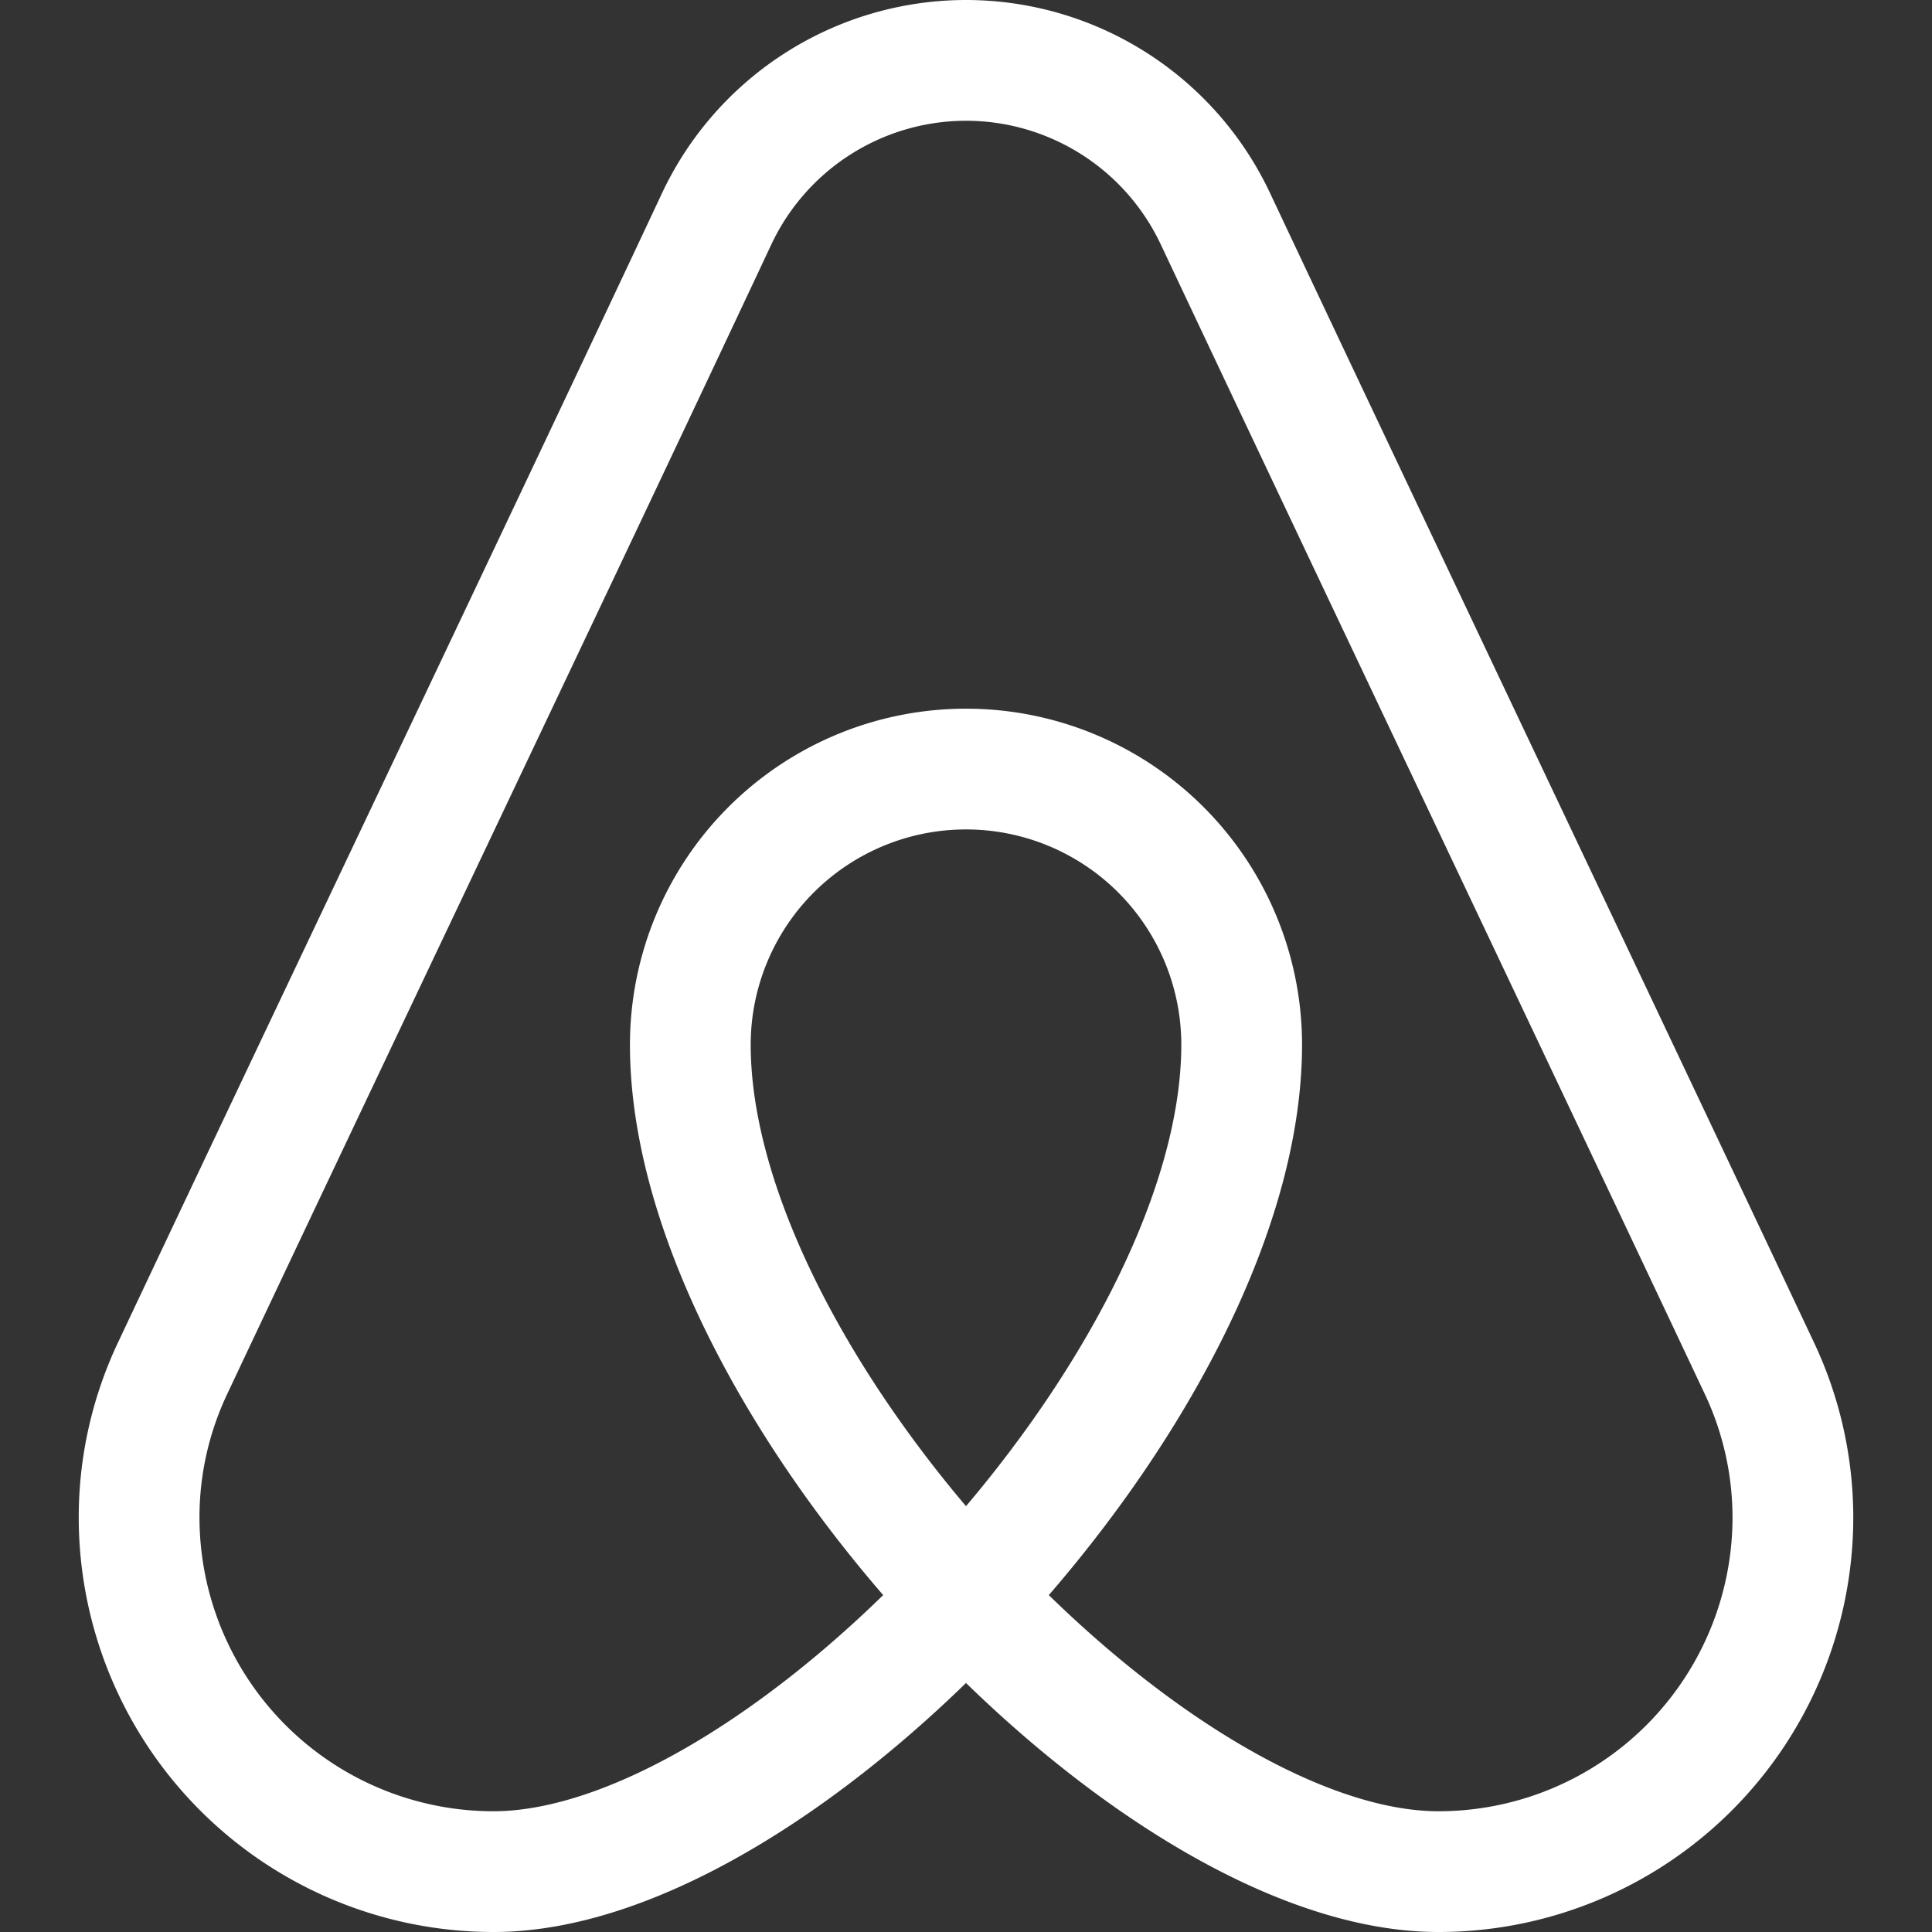
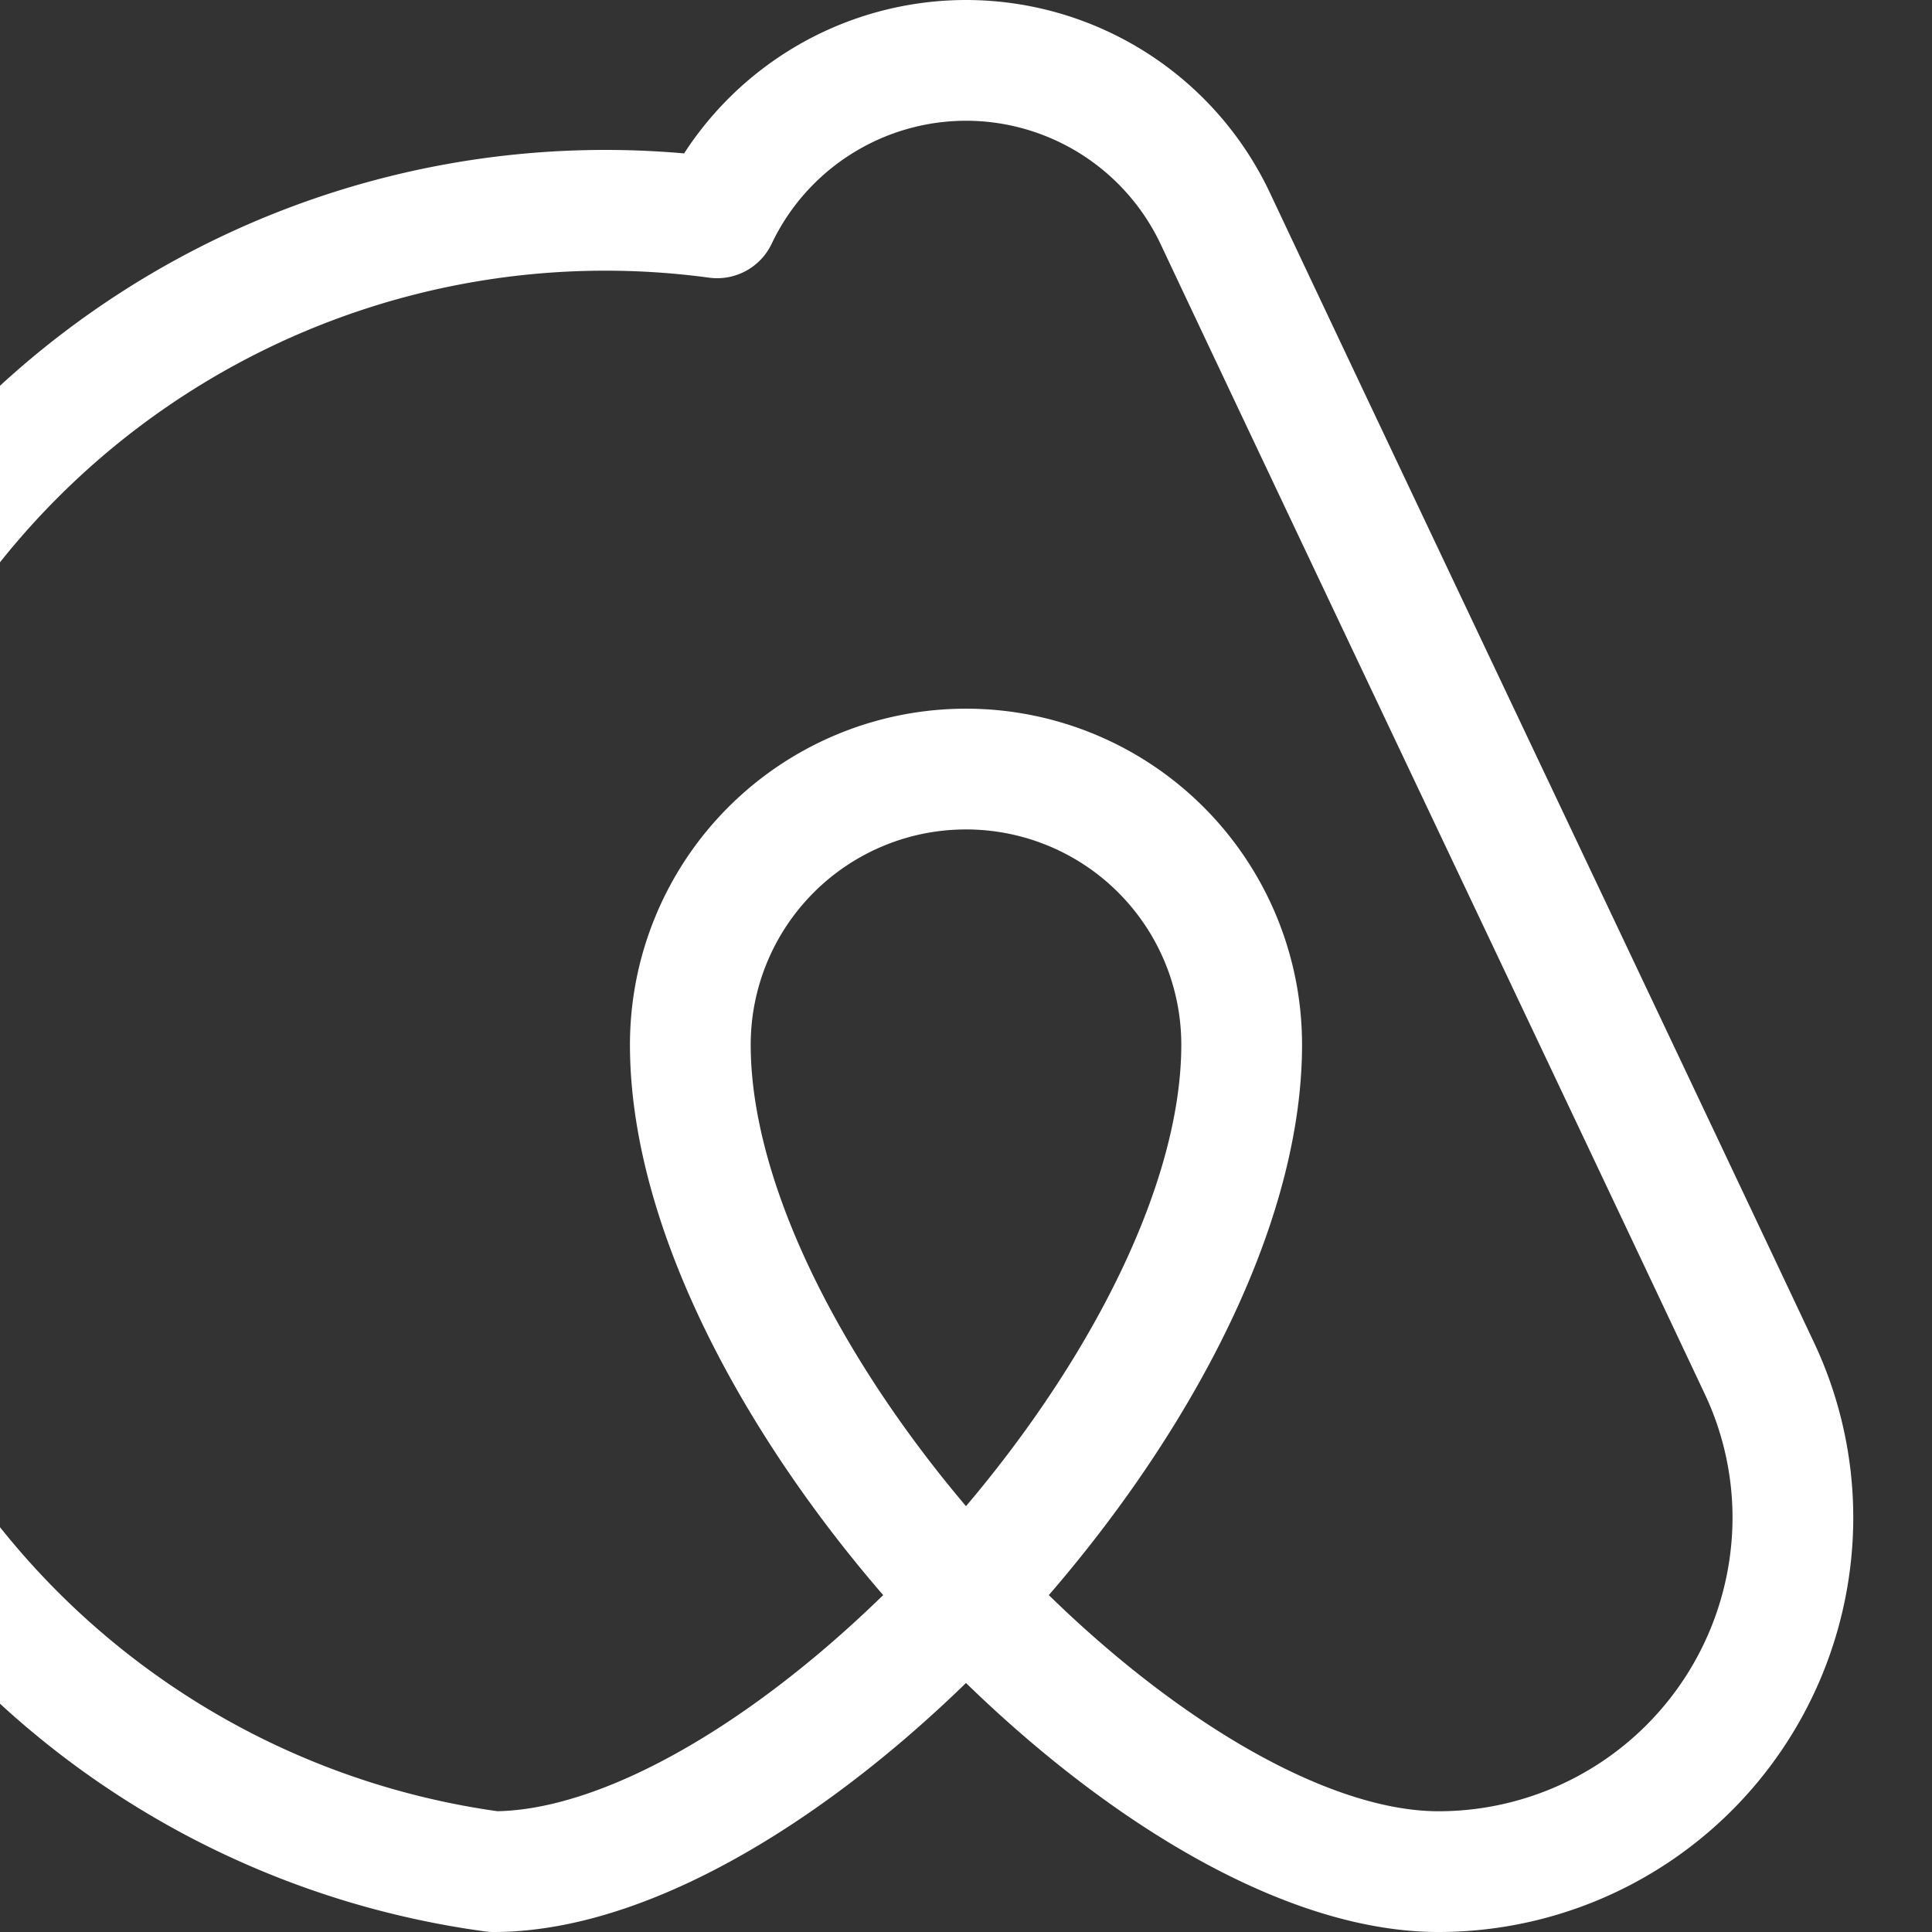
<svg xmlns="http://www.w3.org/2000/svg" id="SvgjsSvg1001" width="288" height="288" version="1.1">
  <rect width="100%" height="100%" fill="#333333" stroke="none" />
  <defs id="SvgjsDefs1002" />
  <g id="SvgjsG1008" transform="matrix(1,0,0,1,0,0)">
    <svg viewBox="0 0 16 16" width="288" height="288">
-       <path fill="none" stroke="#ffffff" stroke-linecap="round" stroke-linejoin="round" d="M8 .5a2.284 2.284 0 0 0-2.061 1.304c-1.122 2.393-3.385 7.141-4.507 9.522-.184.387-.28.81-.28 1.239A2.935 2.935 0 0 0 4.087 15.5c2.407 0 6.196-4.037 6.196-6.848a2.283 2.283 0 0 0-4.566 0c0 2.811 3.789 6.848 6.196 6.848a2.935 2.935 0 0 0 2.935-2.935 2.9 2.9 0 0 0-.28-1.239c-1.122-2.38-3.378-7.128-4.5-9.509A2.284 2.284 0 0 0 8 .5z" class="colorStroke000 svgStroke" />
+       <path fill="none" stroke="#ffffff" stroke-linecap="round" stroke-linejoin="round" d="M8 .5a2.284 2.284 0 0 0-2.061 1.304A2.935 2.935 0 0 0 4.087 15.5c2.407 0 6.196-4.037 6.196-6.848a2.283 2.283 0 0 0-4.566 0c0 2.811 3.789 6.848 6.196 6.848a2.935 2.935 0 0 0 2.935-2.935 2.9 2.9 0 0 0-.28-1.239c-1.122-2.38-3.378-7.128-4.5-9.509A2.284 2.284 0 0 0 8 .5z" class="colorStroke000 svgStroke" />
    </svg>
  </g>
</svg>